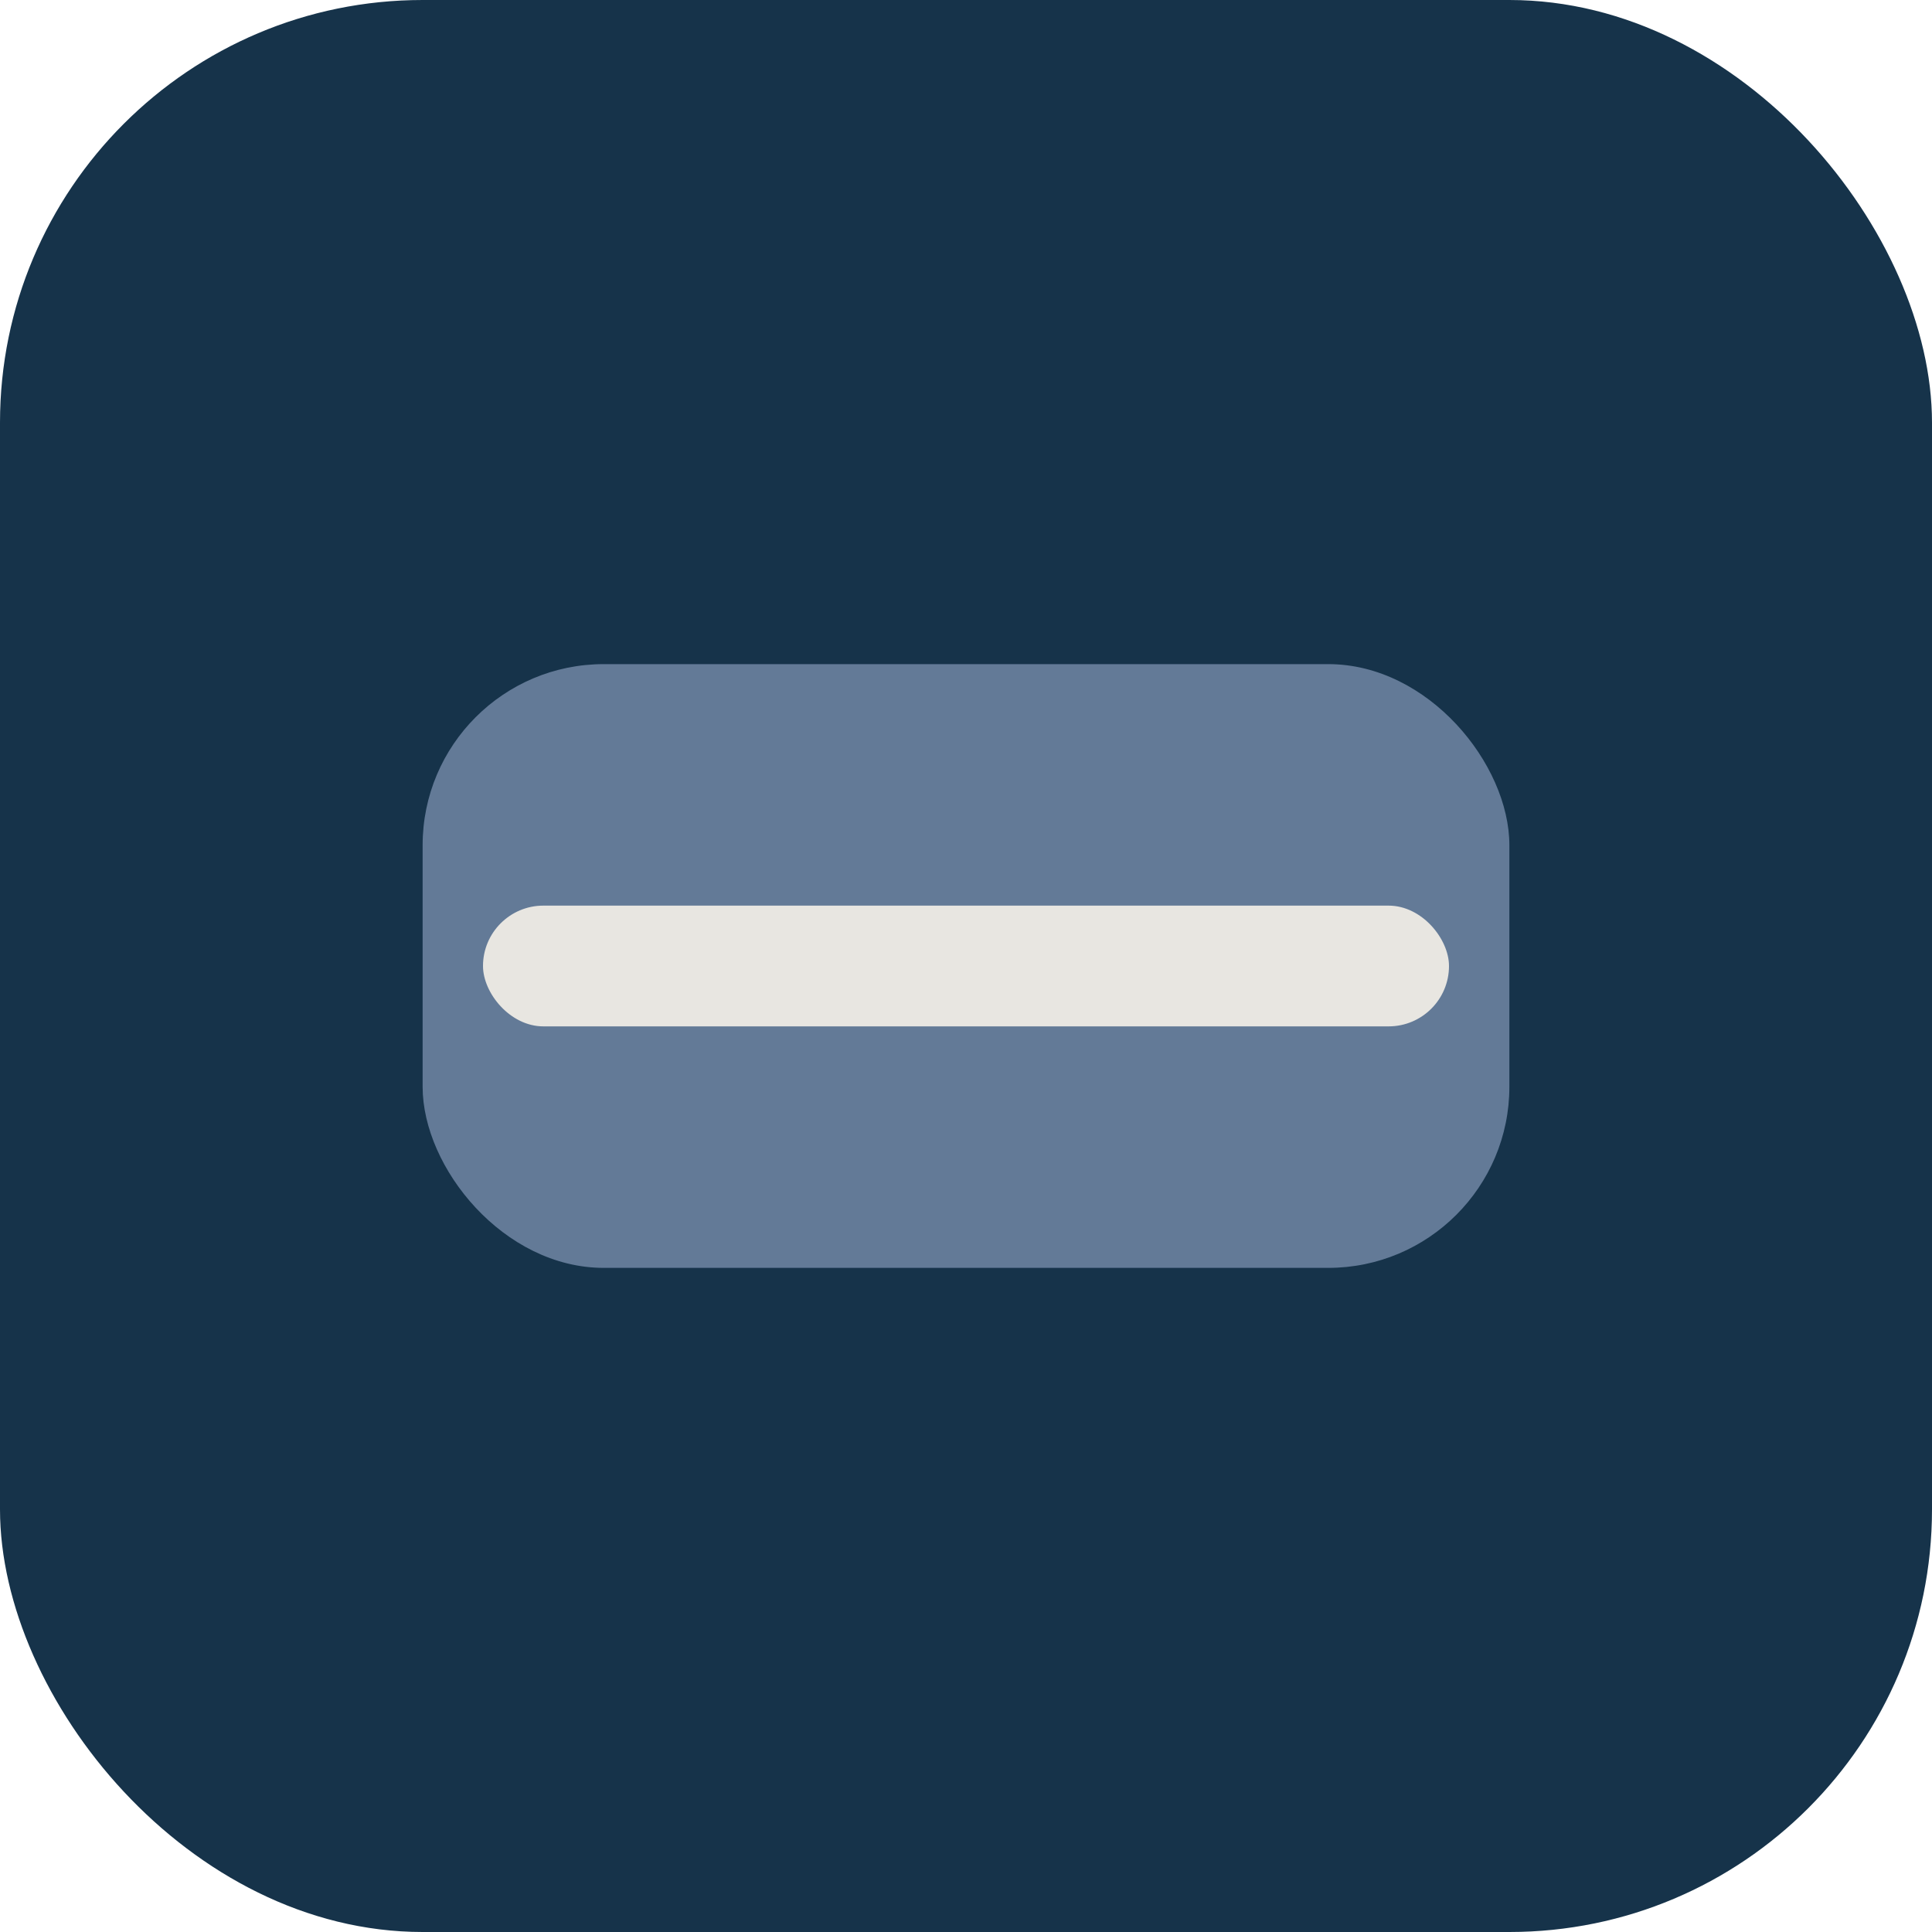
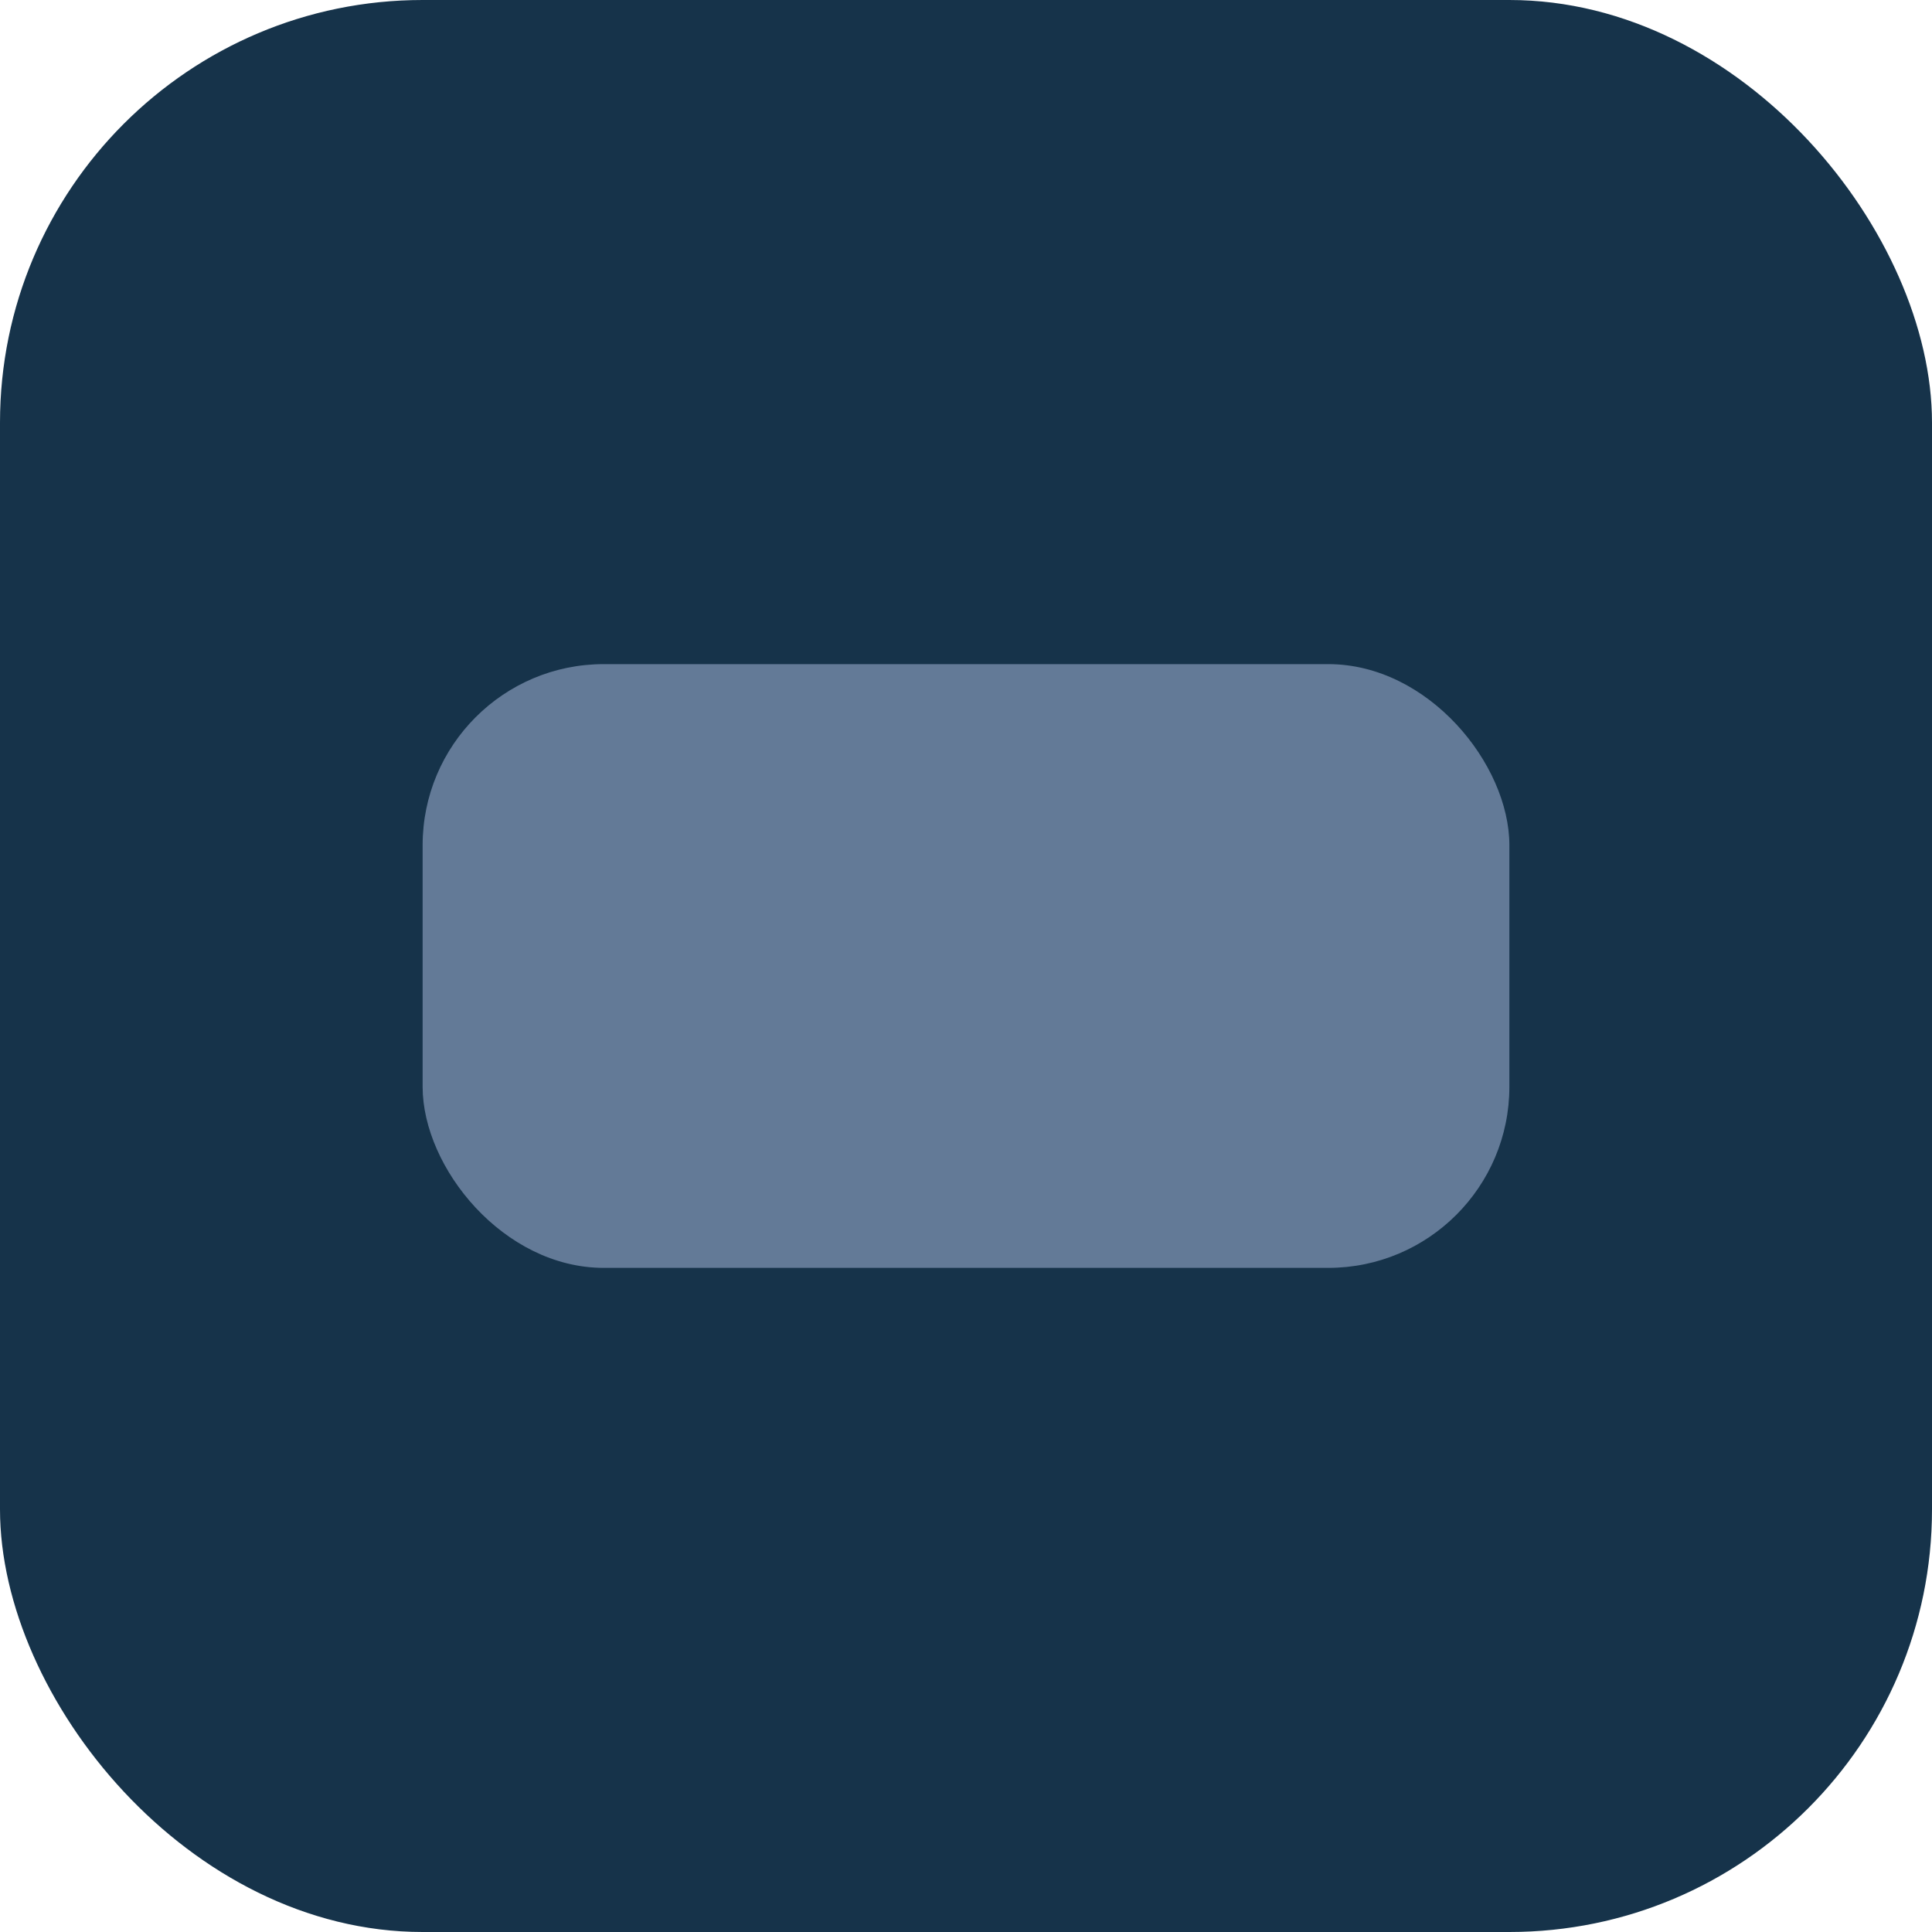
<svg xmlns="http://www.w3.org/2000/svg" width="32" height="32" viewBox="0 0 32 32">
  <rect width="32" height="32" rx="7" fill="#16334A" />
  <rect x="7" y="11" width="18" height="10" rx="3" fill="#637A97" />
-   <rect x="8" y="15" width="16" height="2" rx="1" fill="#E8E6E1" />
</svg>